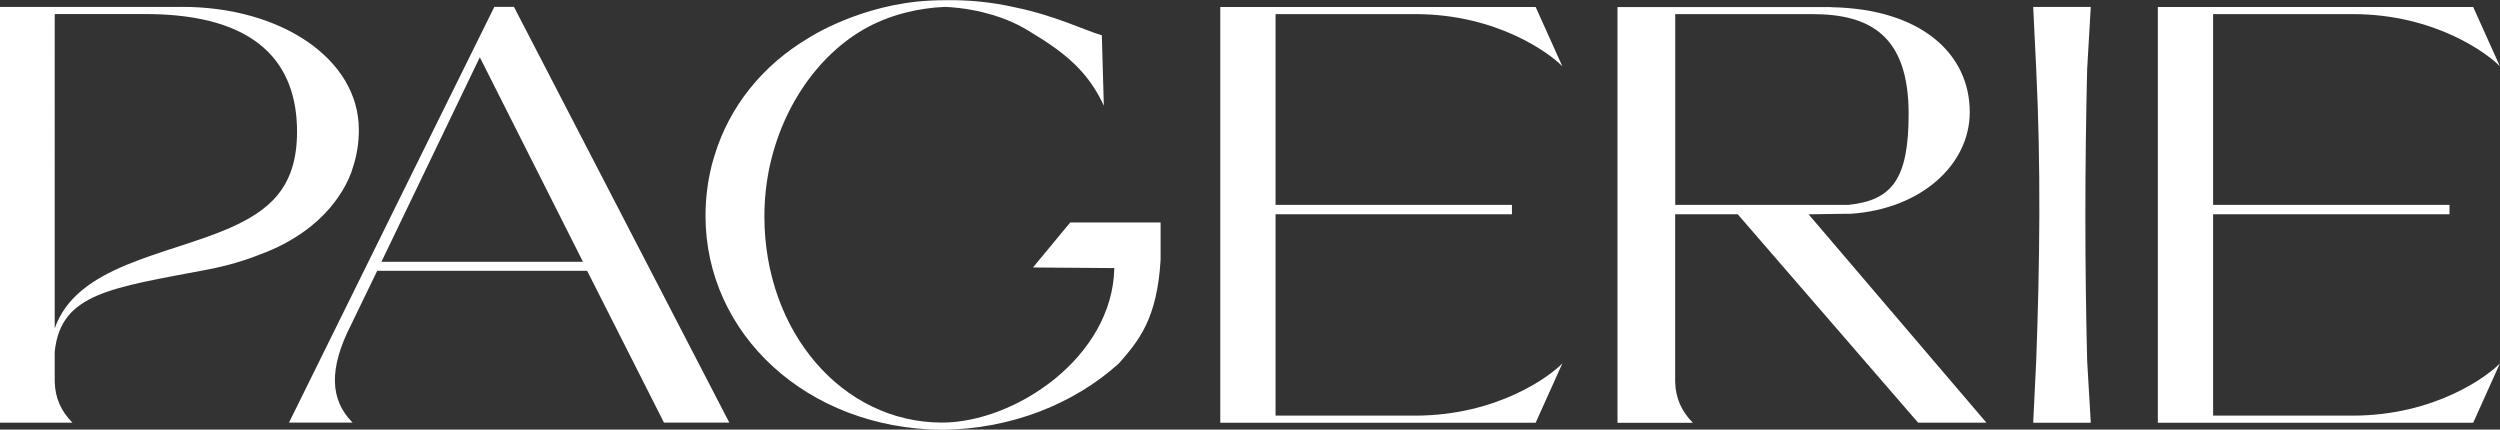
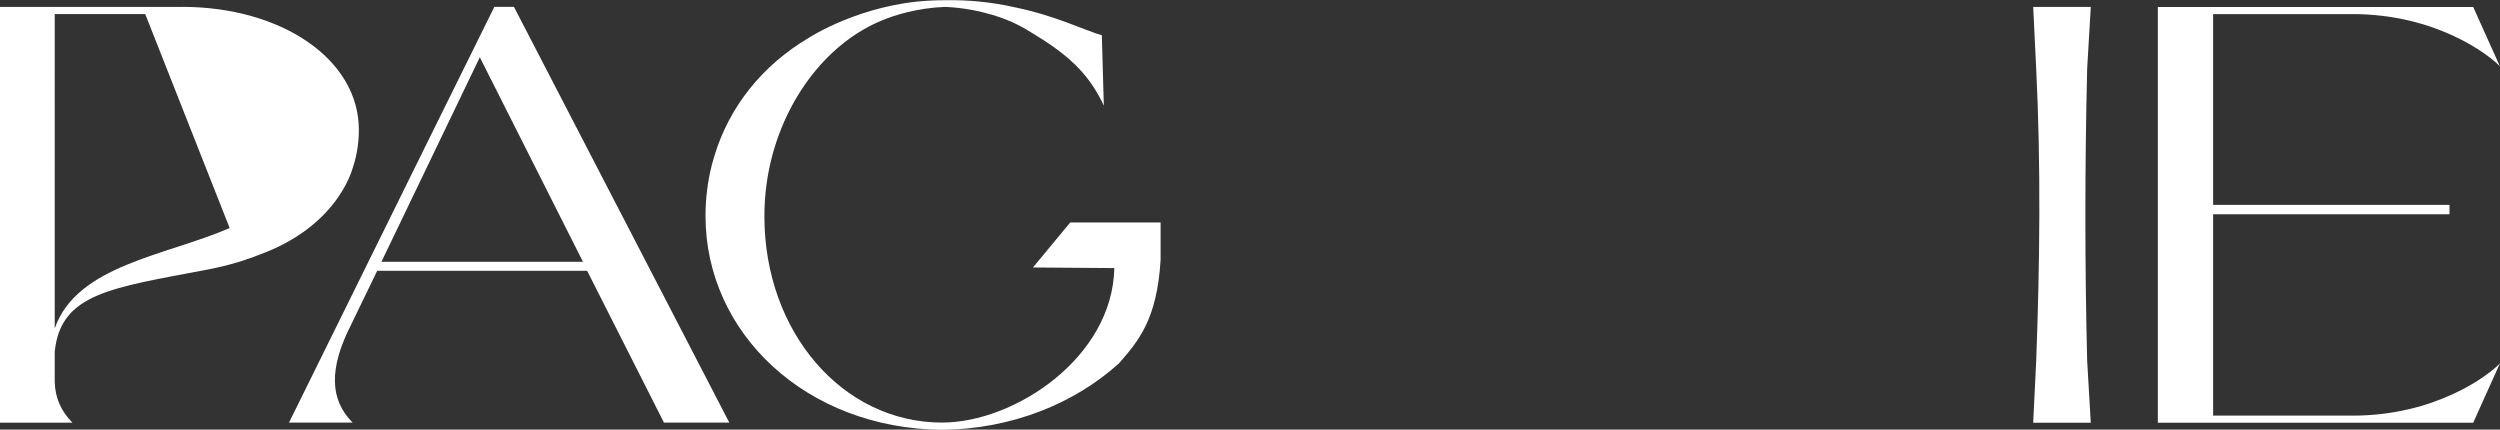
<svg xmlns="http://www.w3.org/2000/svg" viewBox="0 0 366.86 63.04" id="Layer_2">
  <rect x="0" y="0" width="366.86" height="63.04" fill="#333333" stroke="none" />
  <defs>
    <style>.cls-1{fill:#fff;}</style>
  </defs>
  <g id="Calque_1">
-     <path d="m0,59.83V2.7h0s0,57.77,0,57.77c.02-.22.03-.43,0-.64Z" class="cls-1" />
-     <path d="m26.78,1.02H0v61h10.63c-1.67-1.67-2.55-3.65-2.6-6.03v-4.37c.87-8.63,8.35-9.37,22.52-12.08,2.8-.54,5.32-1.29,7.58-2.19h0c4.81-1.74,9.29-4.8,11.97-9.14.82-1.29,1.41-2.61,1.78-3.94.5-1.61.78-3.34.78-5.21,0-10.48-11.53-18.05-25.88-18.05Zm6.92,32.44h.01c-9.4,4.08-22.43,5.44-25.68,14.73V2.06h13.28c16.64,0,22.28,7.41,22.28,17.27,0,8.33-4.22,11.61-9.89,14.13Z" class="cls-1" />
+     <path d="m26.78,1.02H0v61h10.63c-1.67-1.67-2.55-3.65-2.6-6.03v-4.37c.87-8.63,8.35-9.37,22.52-12.08,2.8-.54,5.32-1.29,7.58-2.19h0c4.81-1.74,9.29-4.8,11.97-9.14.82-1.29,1.41-2.61,1.78-3.94.5-1.61.78-3.34.78-5.21,0-10.48-11.53-18.05-25.88-18.05Zm6.92,32.44h.01c-9.4,4.08-22.43,5.44-25.68,14.73V2.06h13.28Z" class="cls-1" />
    <path d="m157.07,32.62l-5.49,6.63,11.94.09c-.26,13.16-14.65,22.67-25.28,22.67-14.65,0-26.07-13.34-26.07-30.25,0-2.58.28-5.1.81-7.51h0c2.23-10.02,8.67-18.16,16.63-21.33,1.59-.66,4.93-1.75,9.07-1.91h0c1.4.06,2.71.22,3.89.44,2.3.42,4.13,1.04,5.18,1.47,1.11.44,2.18.99,3.22,1.62,1.33.8,2.6,1.6,3.8,2.46,2.94,2.11,5.42,4.61,7.21,8.51l-.22-7.77-.07-2.56c-2.44-.7-6.8-2.88-12.73-4.1-3.6-.82-6.97-1.09-9.97-1.05-.1,0-.2,0-.31,0h0s0,0,0,0c-.76,0-1.5.02-2.23.06-10.18.51-17.75,5.45-17.75,5.45-6.85,4.05-11.64,10.1-13.82,17.19-.03.1-.06.2-.09.3-.1.34-.2.69-.3,1.04-.02.07-.04.13-.06.2h.01c-.6,2.38-.91,4.86-.91,7.42,0,17.26,14.82,31.21,34.7,31.38,10.2-.09,19.44-3.84,25.98-9.76,2.88-3.31,5.58-6.45,6.1-15.17v-5.49h-13.25Z" class="cls-1" />
    <path d="m298.8,10.09l-.44-9.07h8.45l-.53,9.07c-.35,14.44-.35,28.79,0,42.87l.53,9.07h-8.45l.44-9.07c.53-14.26.7-28.61,0-42.87Z" class="cls-1" />
    <path d="m324.76,60.99v-29.55h34.69v-1.38h-34.69V2.07h20.48c12.11,0,19.87,5.84,21.61,7.67l-3.92-8.71h-46.28v61h46.28l3.92-8.71c-1.74,1.83-9.5,7.67-21.61,7.67h-20.48Z" class="cls-1" />
-     <path d="m187.18,60.99v-29.55h34.69v-1.38h-34.69V2.07h20.48c12.11,0,19.87,5.84,21.61,7.67l-3.92-8.71h-46.28v61h46.28l3.92-8.71c-1.74,1.83-9.5,7.67-21.61,7.67h-20.48Z" class="cls-1" />
    <path d="m75.42,1.01h-2.88l-7.84,15.85-22.29,45.15h9.33c-3.34-3.35-3.52-7.92-.18-14.44l3.79-7.83h30.81l11.27,22.27h9.59L75.42,1.01Zm-19.45,37.41l14.44-30.02,15.14,30.02h-29.58Z" class="cls-1" />
-     <path d="m281.47,62.02h10.02l-26.09-30.57,5.51-.08h0s.68,0,.68,0c10.37-.7,17.46-7.24,17.46-14.91,0-8.65-7.25-15.17-20.31-15.4v-.02h-.67s-.02,0-.02,0h-30.69v61h.18s0,0,0,0h10.88c-1.67-1.67-2.55-3.65-2.6-6.03v-24.57s9.18,0,9.18,0l26.46,30.57Zm-15.56-59.95c8.52,0,14.17,3.15,14.17,14.64,0,9.55-2.41,12.67-8.78,13.35h-25.47V2.07h20.08Z" class="cls-1" />
  </g>
</svg>